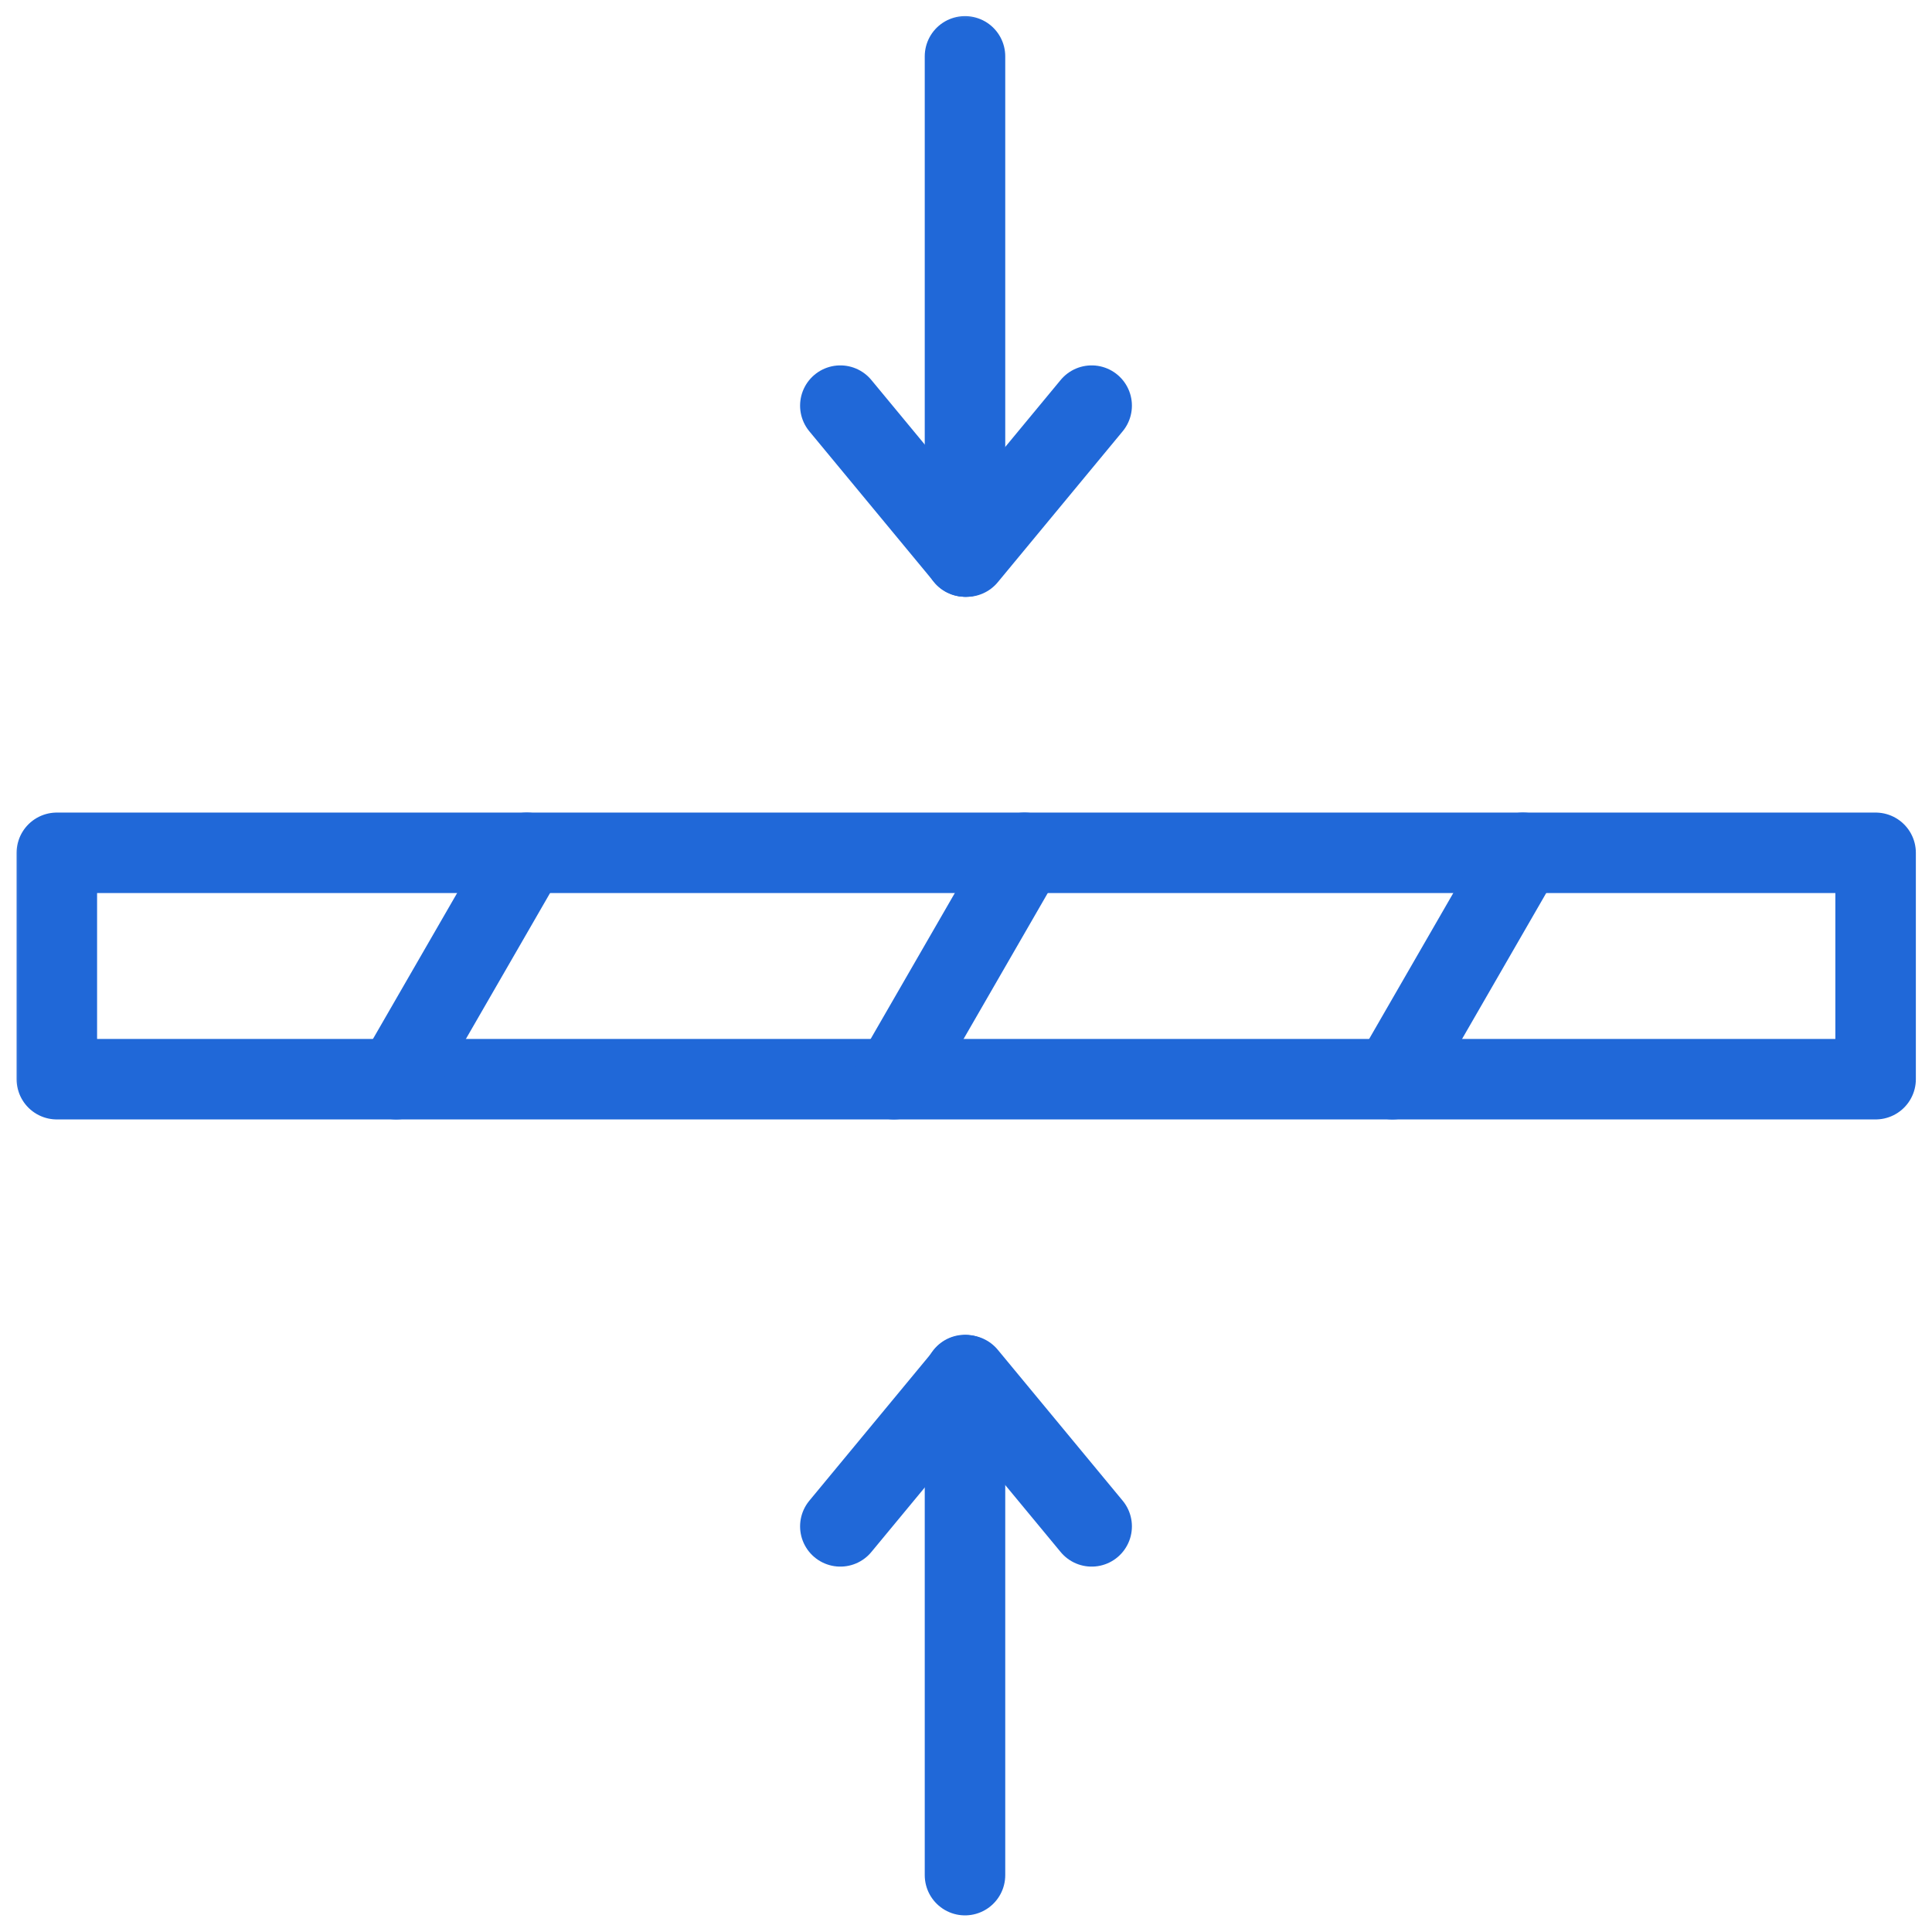
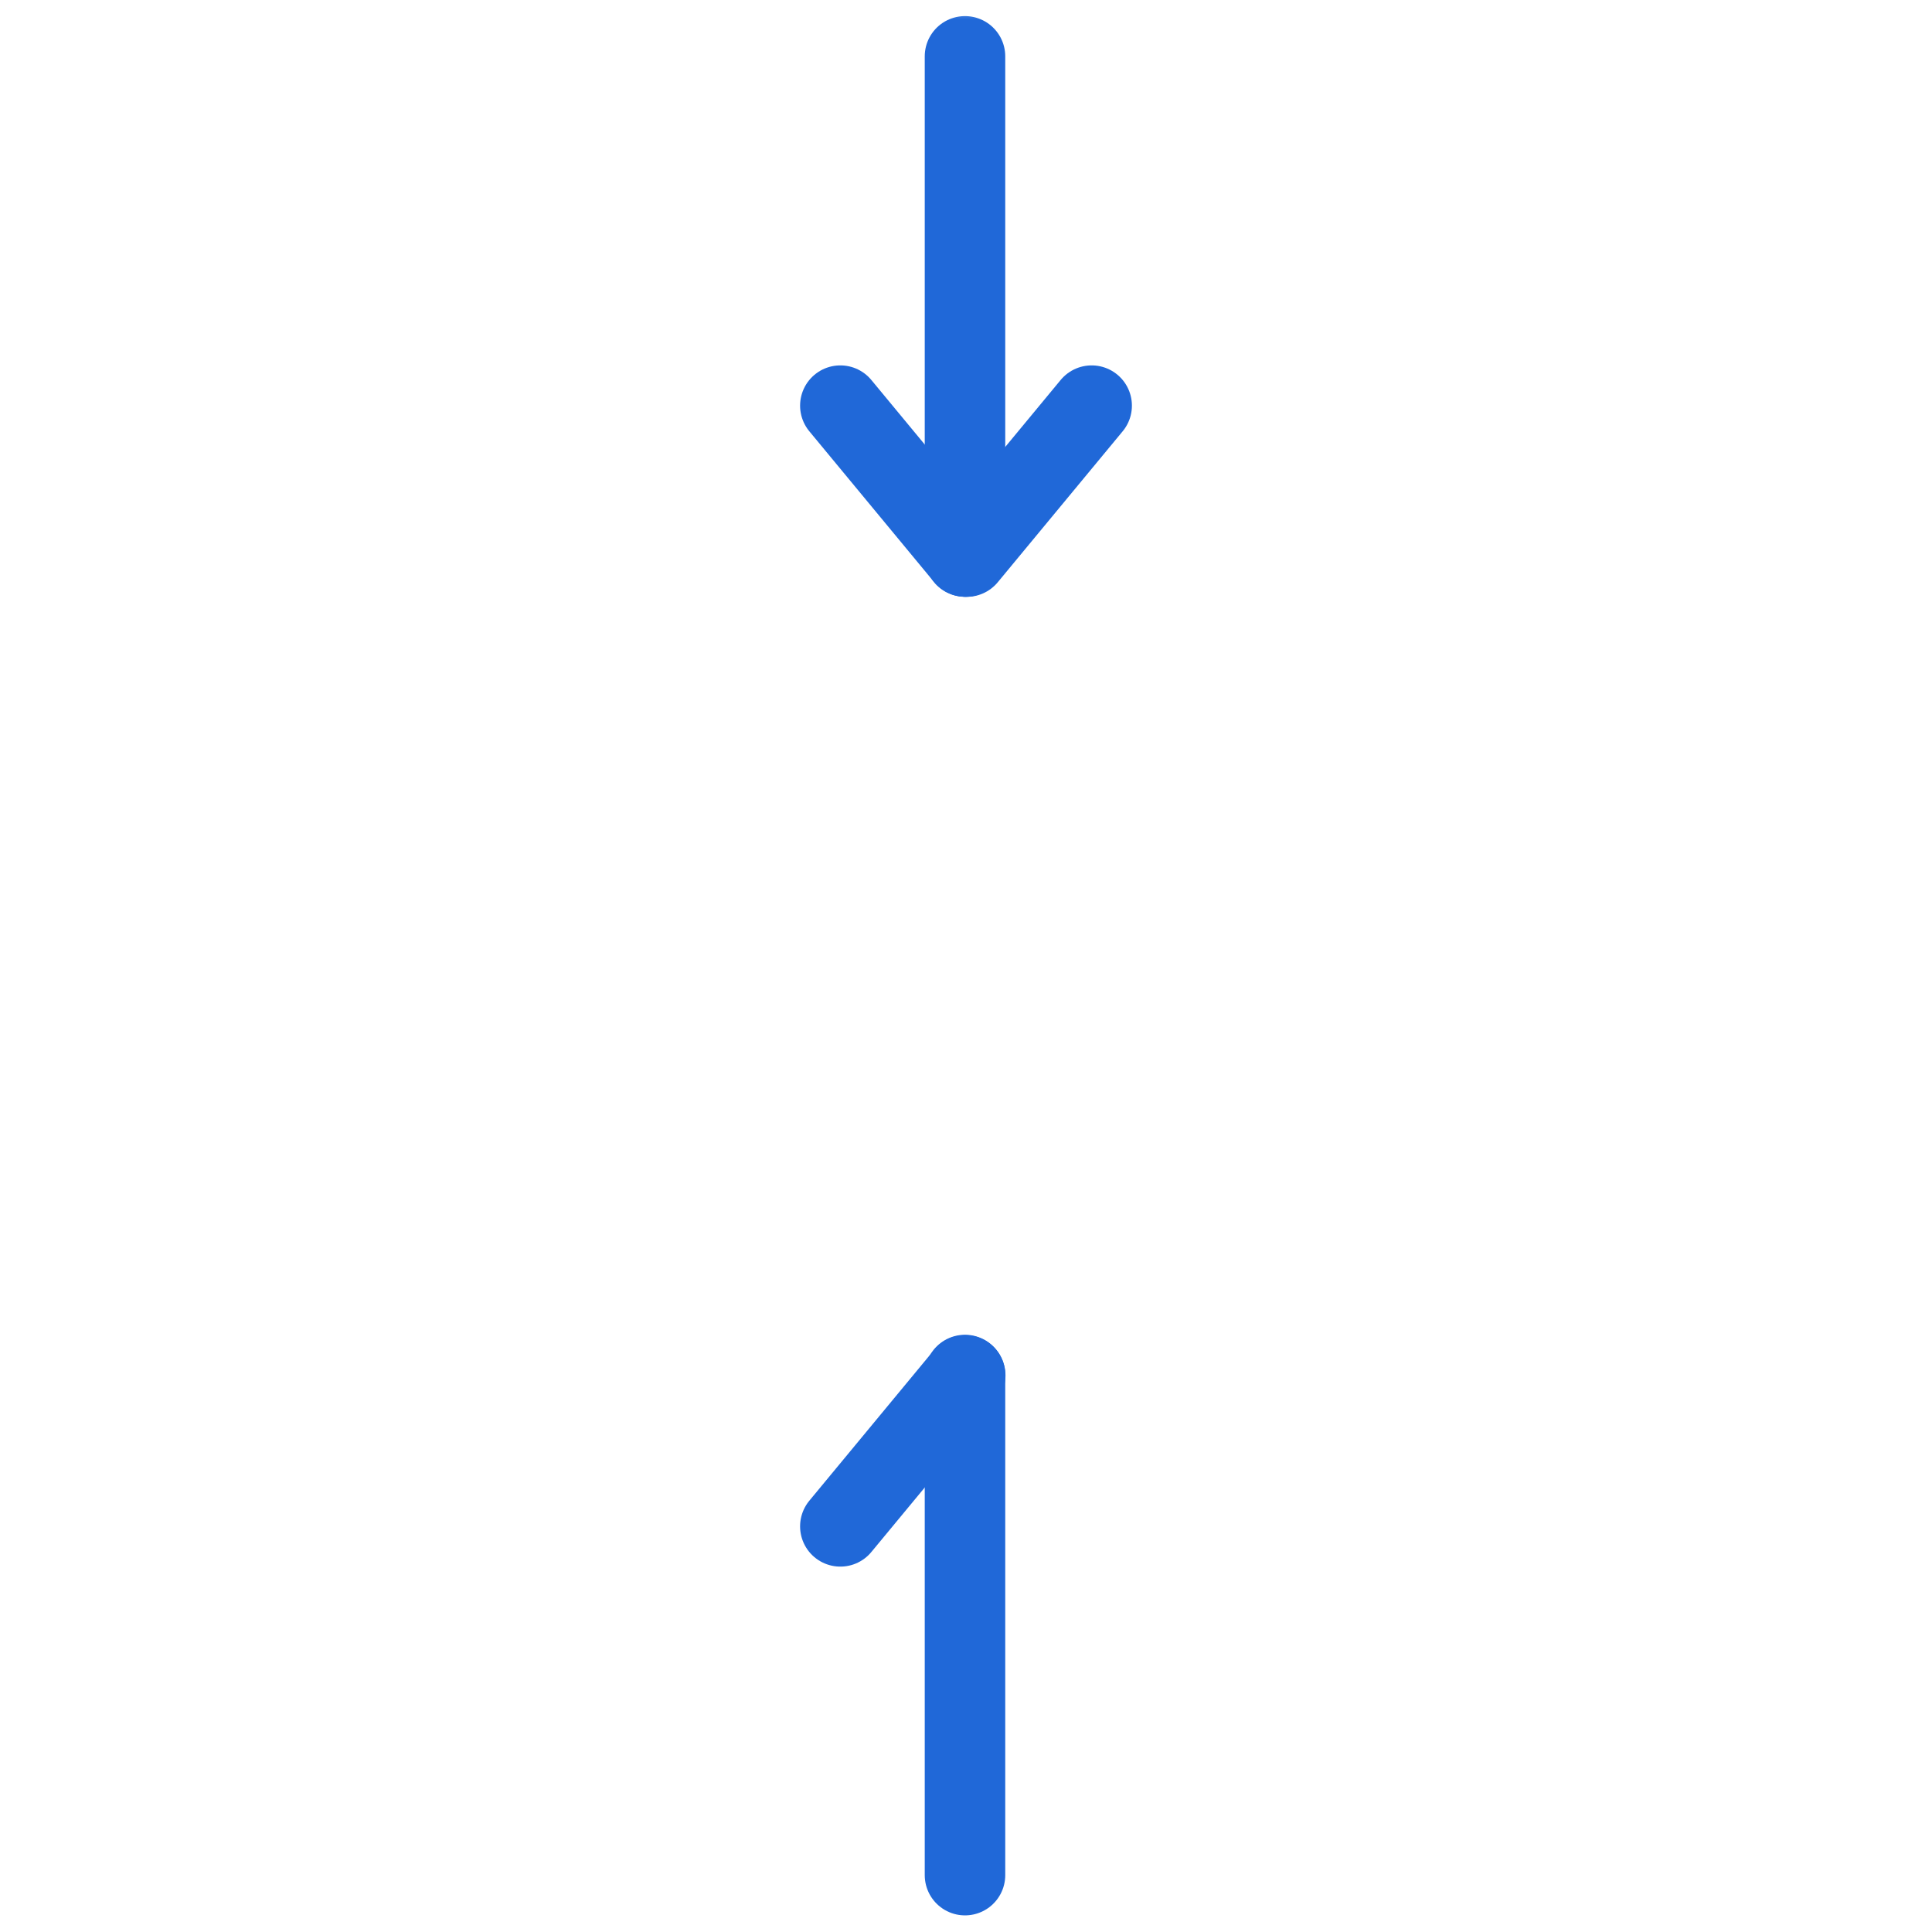
<svg xmlns="http://www.w3.org/2000/svg" width="48" height="48" viewBox="0 0 48 48" fill="none">
  <mask id="mask0_829_68" style="mask-type:luminance" maskUnits="userSpaceOnUse" x="0" y="0" width="64" height="64">
    <path d="M64 64H0V0H64V64Z" fill="white" />
  </mask>
  <g mask="url(#mask0_829_68)">
-     <path d="M1.412 26.812H46.599V21.188H1.412V26.812Z" stroke="#2068D8" stroke-width="2" stroke-miterlimit="22.926" stroke-linecap="round" stroke-linejoin="round" />
-   </g>
-   <path d="M13.088 21.188L9.844 26.812" stroke="#2068D8" stroke-width="2" stroke-miterlimit="22.926" stroke-linecap="round" stroke-linejoin="round" />
-   <path d="M25.453 21.188L22.209 26.812" stroke="#2068D8" stroke-width="2" stroke-miterlimit="22.926" stroke-linecap="round" stroke-linejoin="round" />
-   <path d="M37.837 21.188L34.594 26.812" stroke="#2068D8" stroke-width="2" stroke-miterlimit="22.926" stroke-linecap="round" stroke-linejoin="round" />
+     </g>
  <mask id="mask1_829_68" style="mask-type:luminance" maskUnits="userSpaceOnUse" x="0" y="0" width="64" height="64">
    <path d="M64 64H0V0H64V64Z" fill="white" />
  </mask>
  <g mask="url(#mask1_829_68)">
    <path d="M23.975 46.587V34.162" stroke="#2068D8" stroke-width="2" stroke-miterlimit="22.926" stroke-linecap="round" stroke-linejoin="round" />
  </g>
  <path d="M20.878 37.922L23.981 34.172" stroke="#2068D8" stroke-width="2" stroke-miterlimit="22.926" stroke-linecap="round" stroke-linejoin="round" />
-   <path d="M27.122 37.922L24.019 34.172" stroke="#2068D8" stroke-width="2" stroke-miterlimit="22.926" stroke-linecap="round" stroke-linejoin="round" />
  <mask id="mask2_829_68" style="mask-type:luminance" maskUnits="userSpaceOnUse" x="0" y="0" width="64" height="64">
    <path d="M64 64H0V0H64V64Z" fill="white" />
  </mask>
  <g mask="url(#mask2_829_68)">
    <path d="M23.975 1.4V13.825" stroke="#2068D8" stroke-width="2" stroke-miterlimit="22.926" stroke-linecap="round" stroke-linejoin="round" />
  </g>
  <path d="M20.878 10.078L23.981 13.828" stroke="#2068D8" stroke-width="2" stroke-miterlimit="22.926" stroke-linecap="round" stroke-linejoin="round" />
  <path d="M27.122 10.078L24.019 13.828" stroke="#2068D8" stroke-width="2" stroke-miterlimit="22.926" stroke-linecap="round" stroke-linejoin="round" />
</svg>